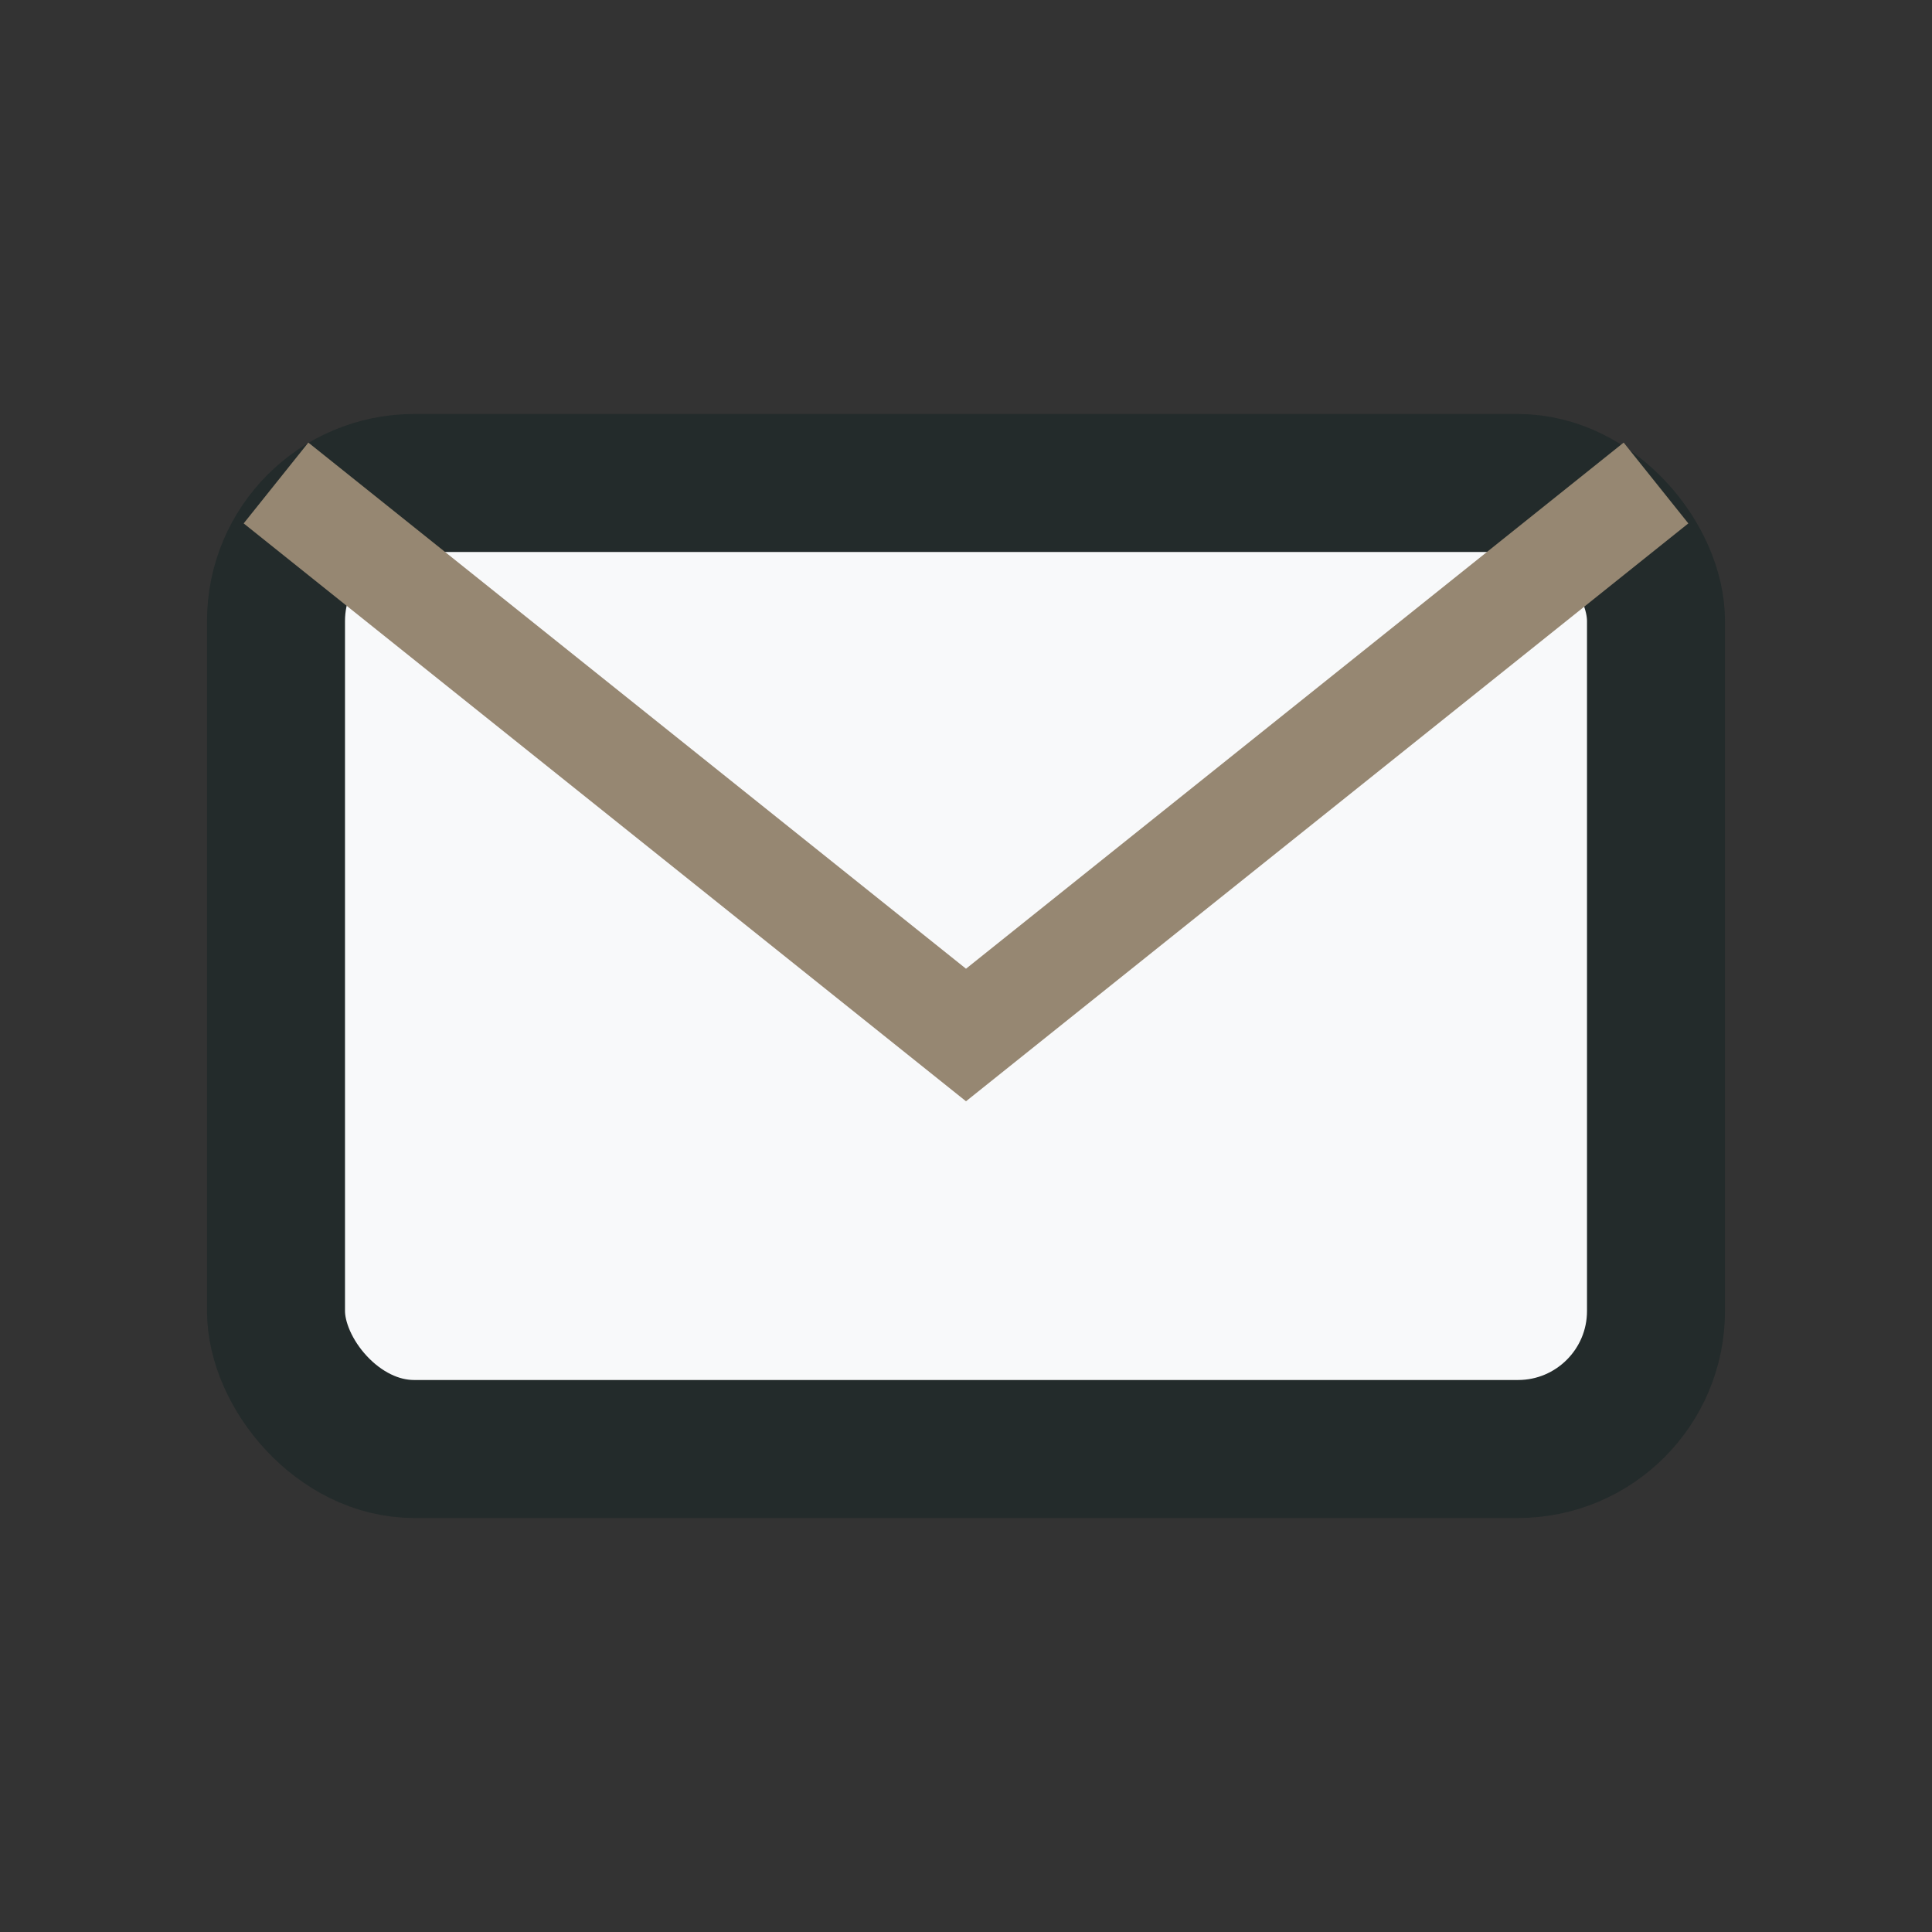
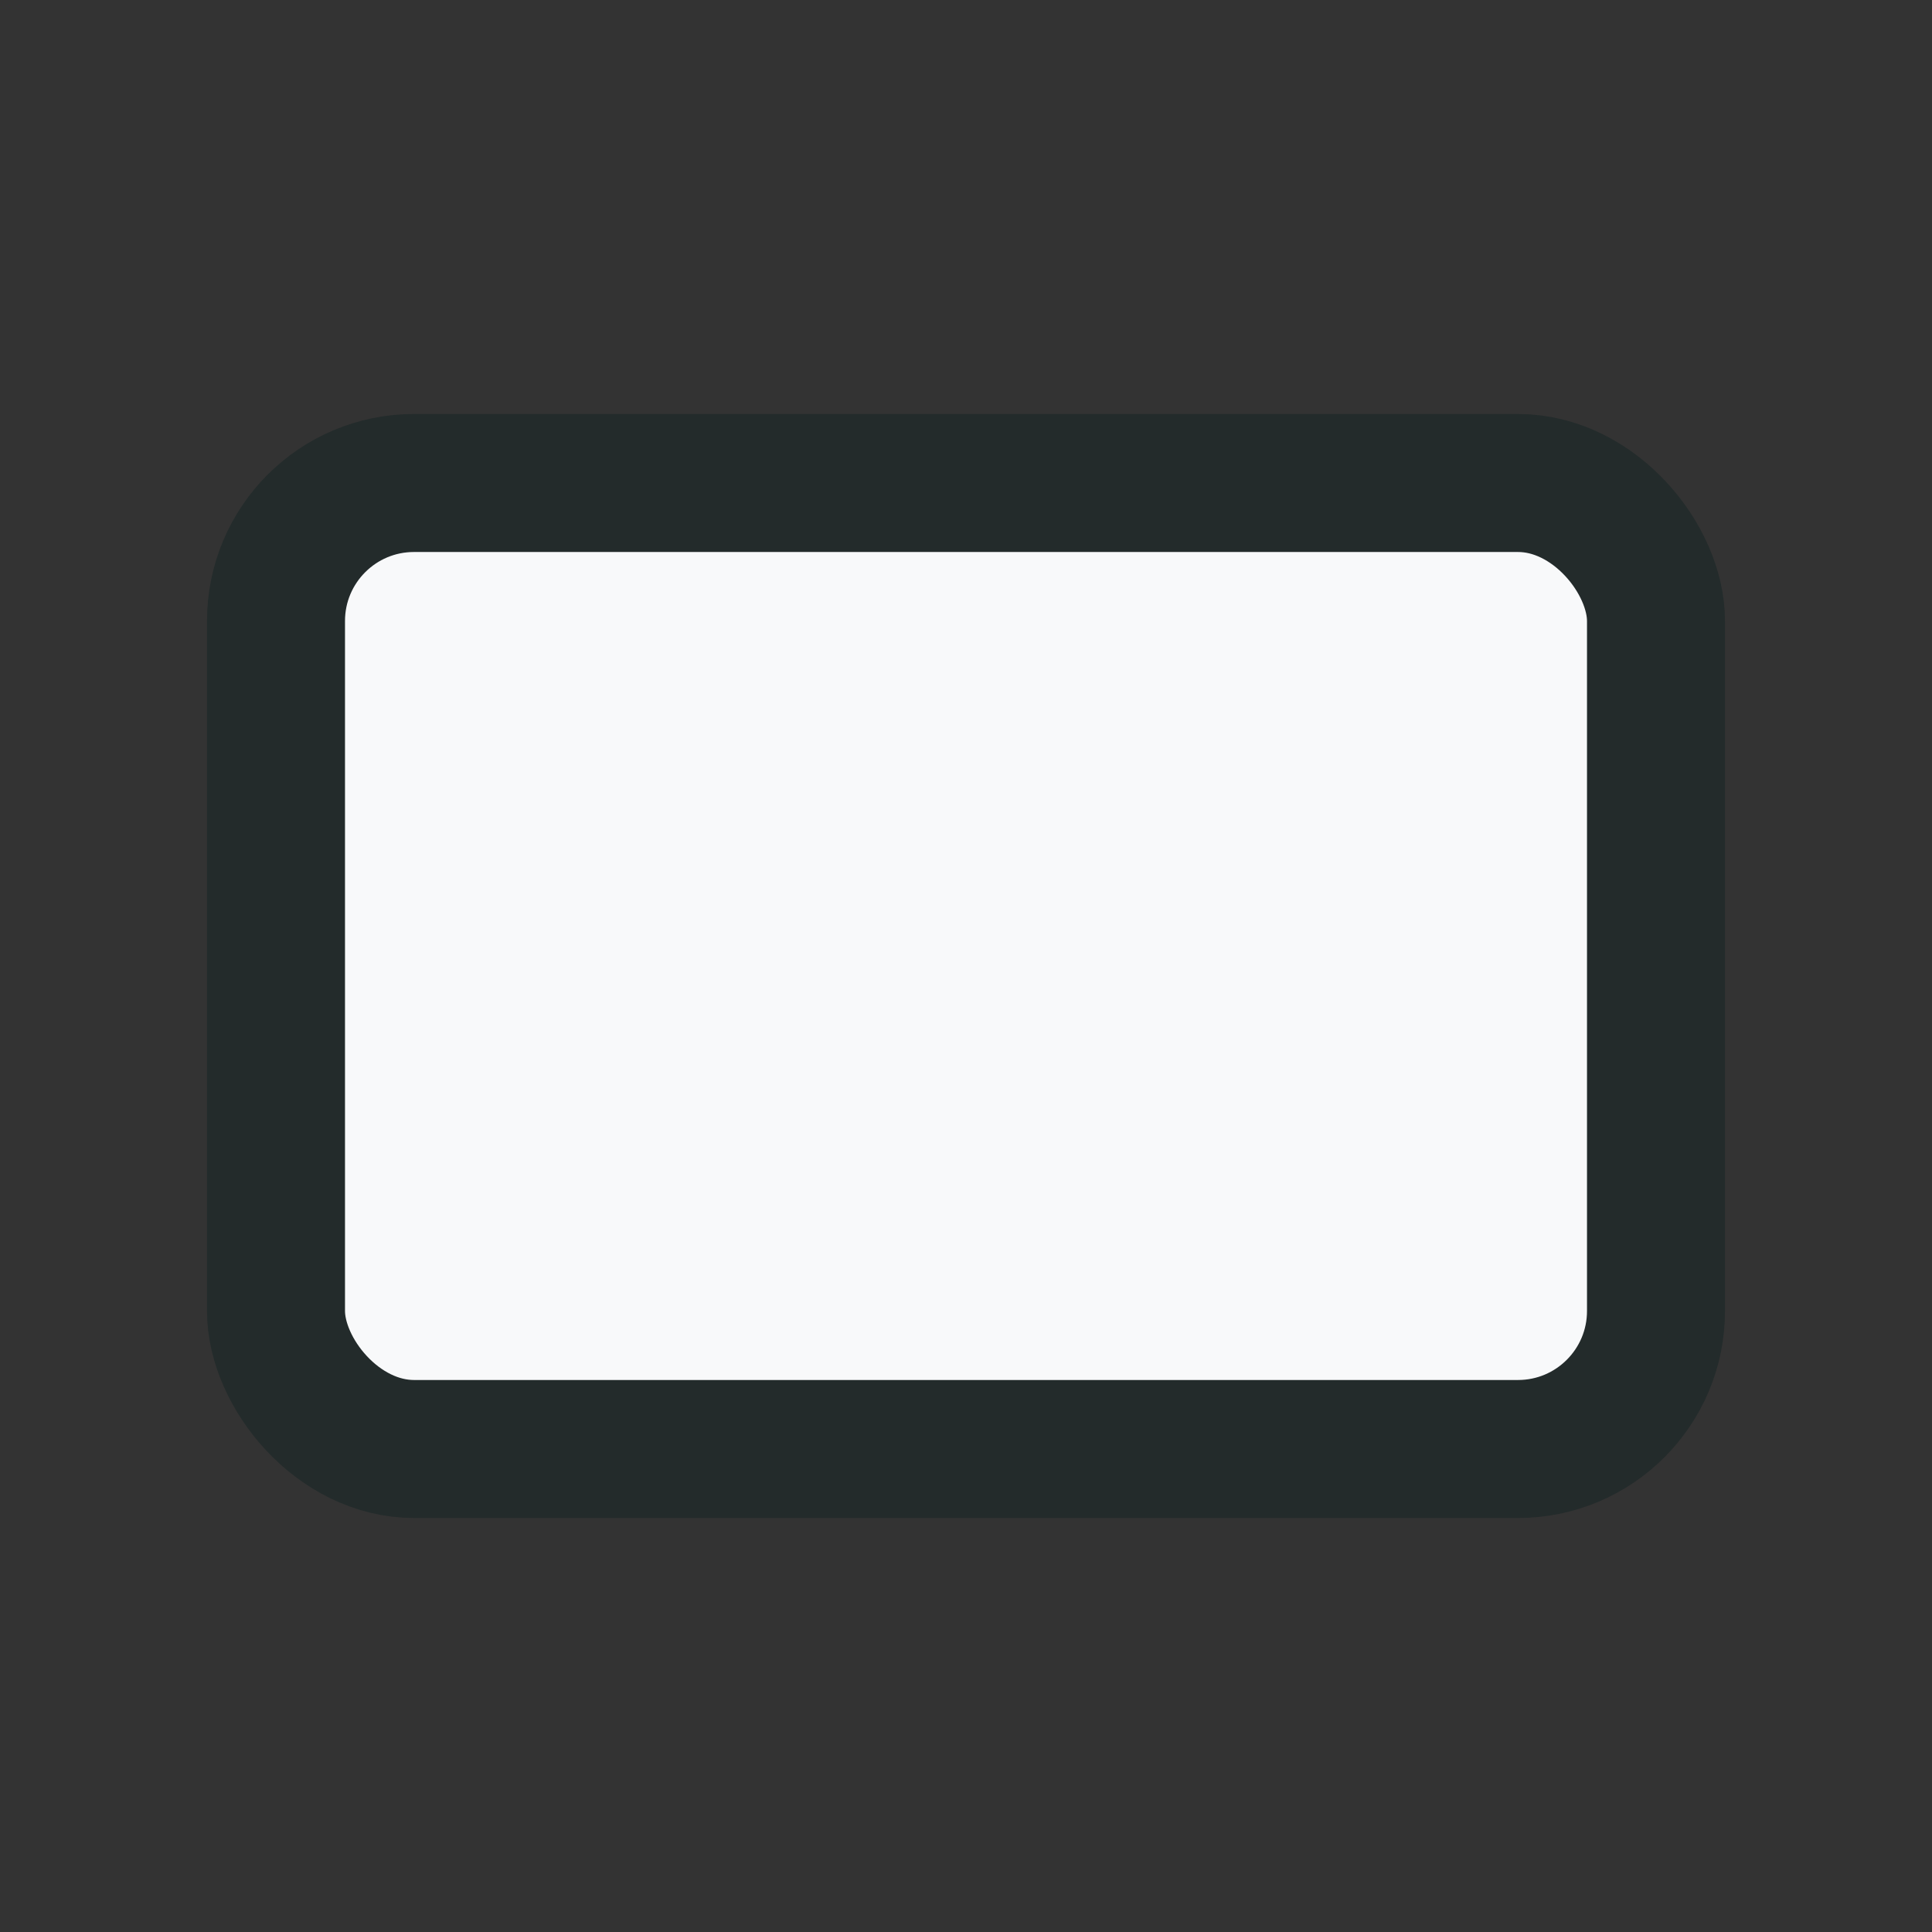
<svg xmlns="http://www.w3.org/2000/svg" width="28" height="28" viewBox="0 0 28 28">
  <rect x="0" y="0" width="28" height="28" fill="#333333" stroke="none" />
  <rect x="4" y="7" width="20" height="14" rx="2" fill="#F8F9FA" stroke="#232B2B" stroke-width="2" />
-   <path d="M4 7l10 8 10-8" fill="none" stroke="#968772" stroke-width="1.5" />
</svg>